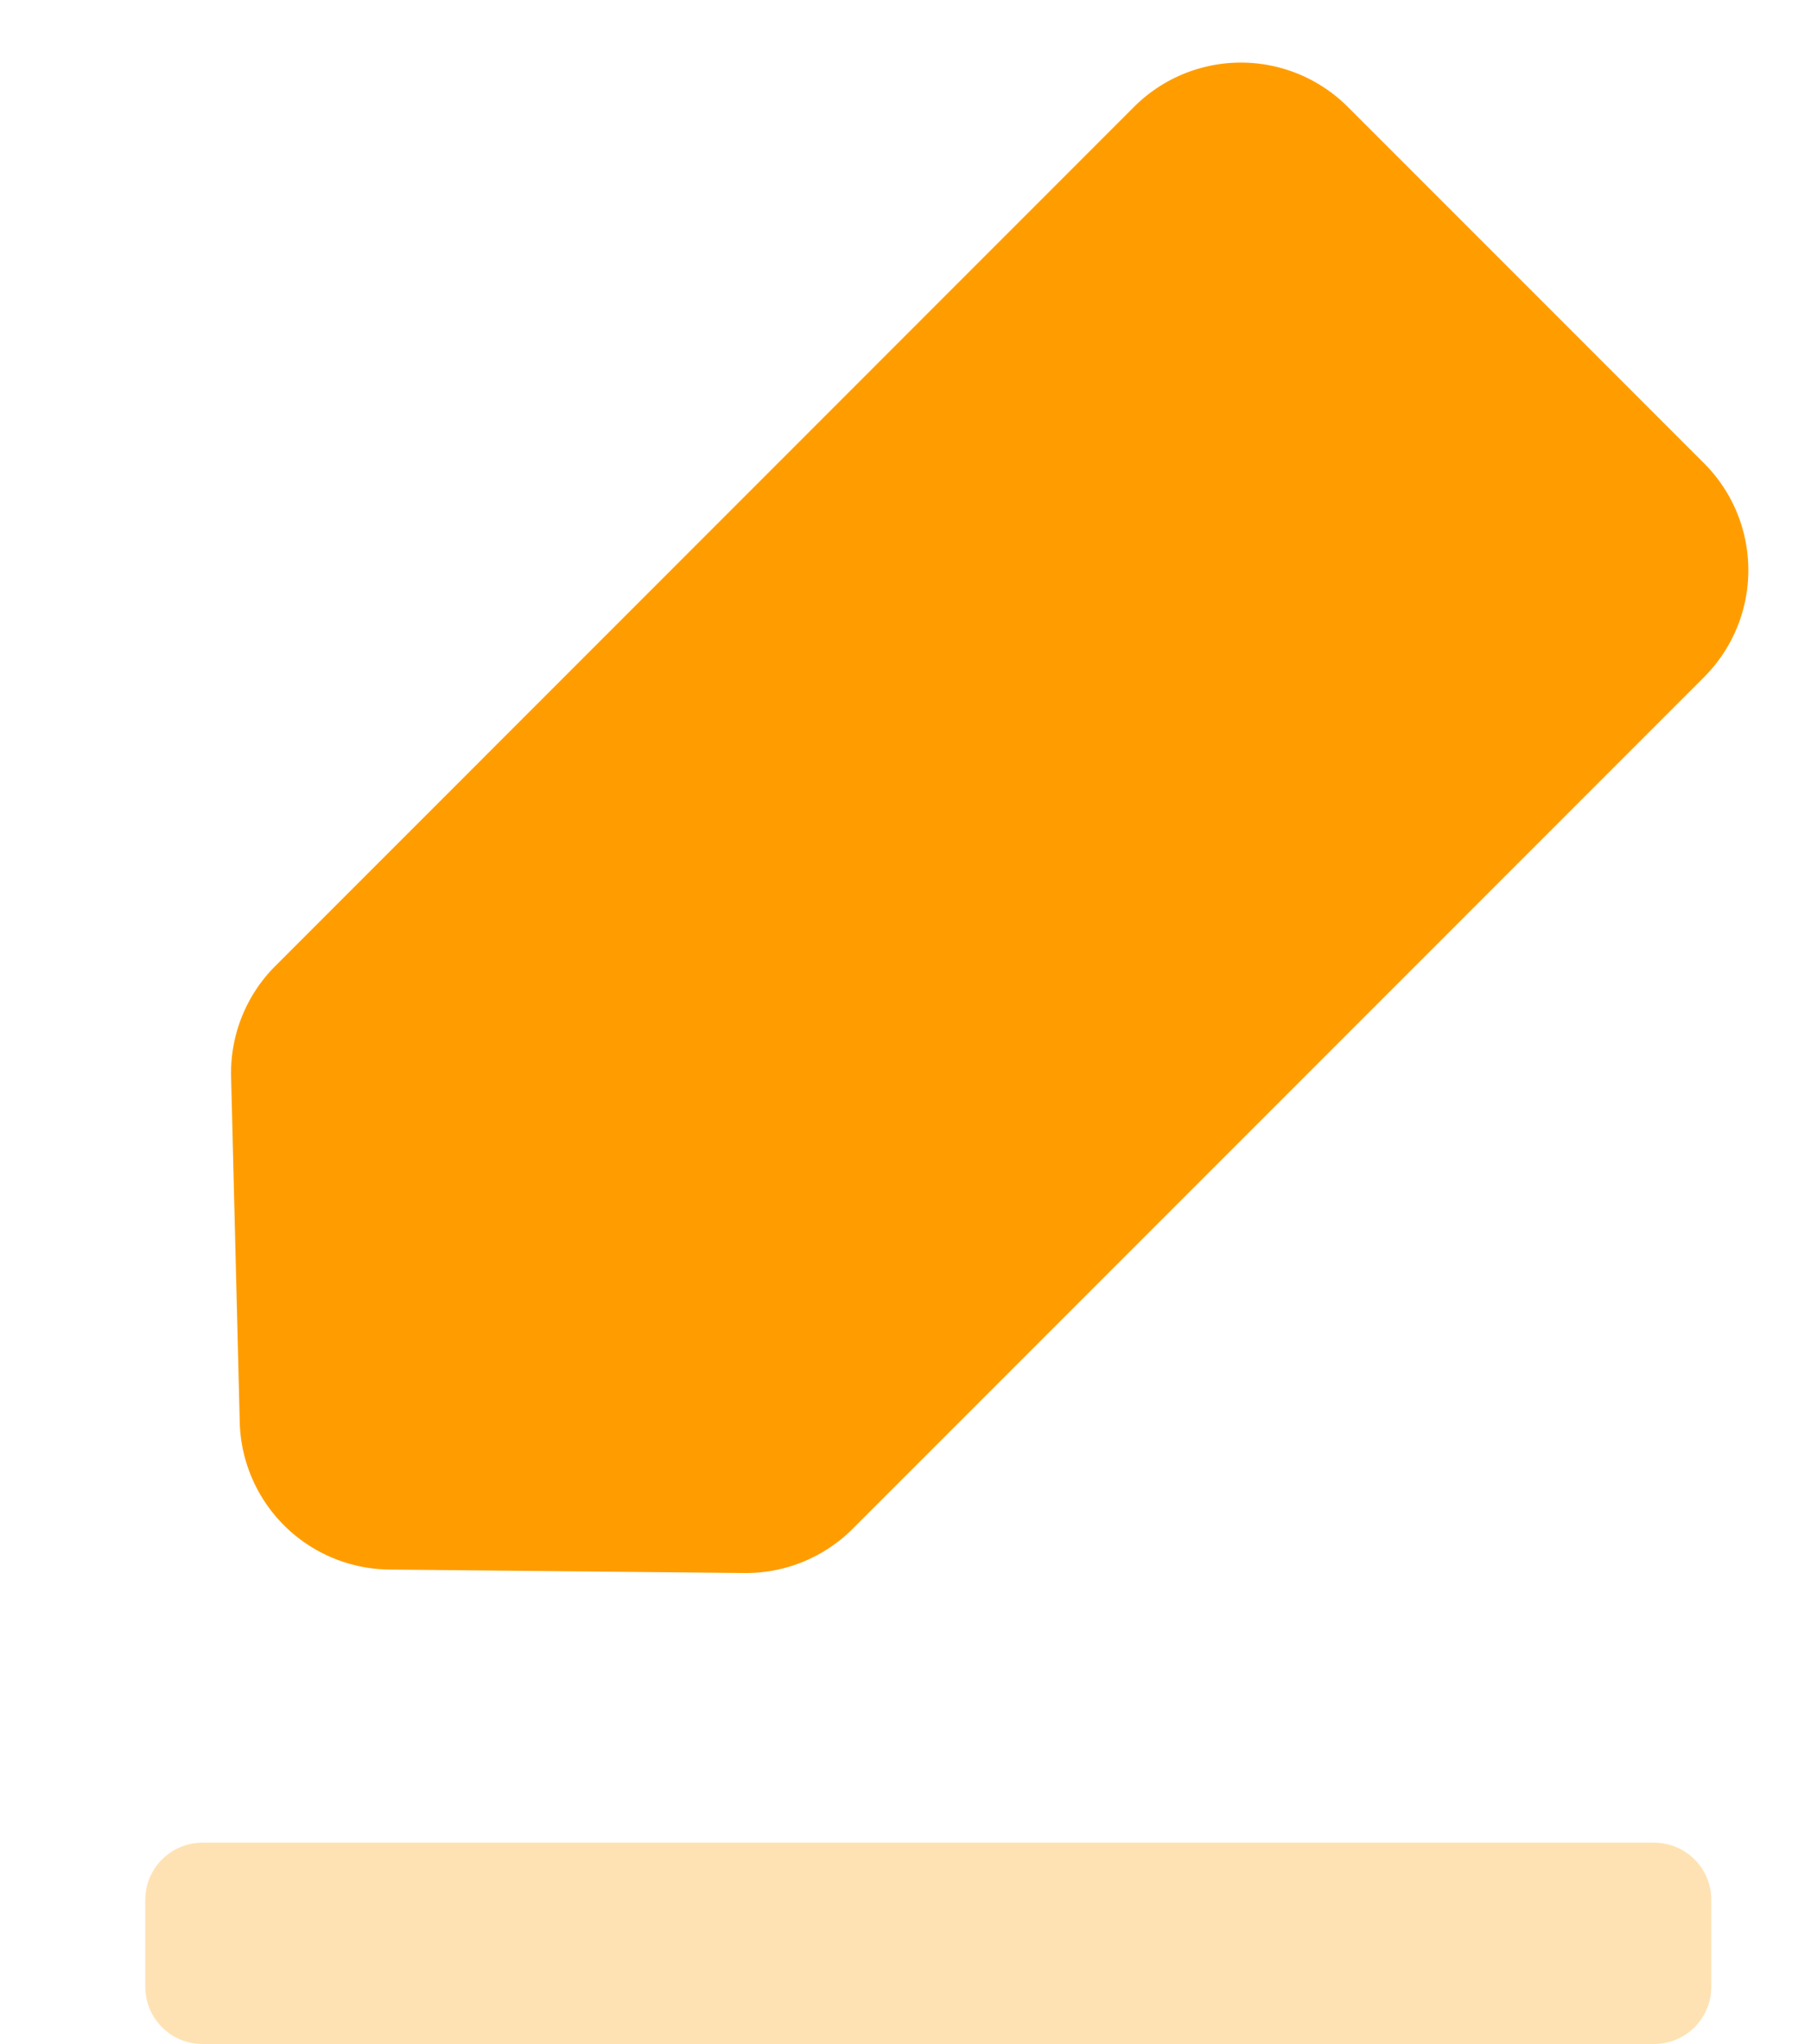
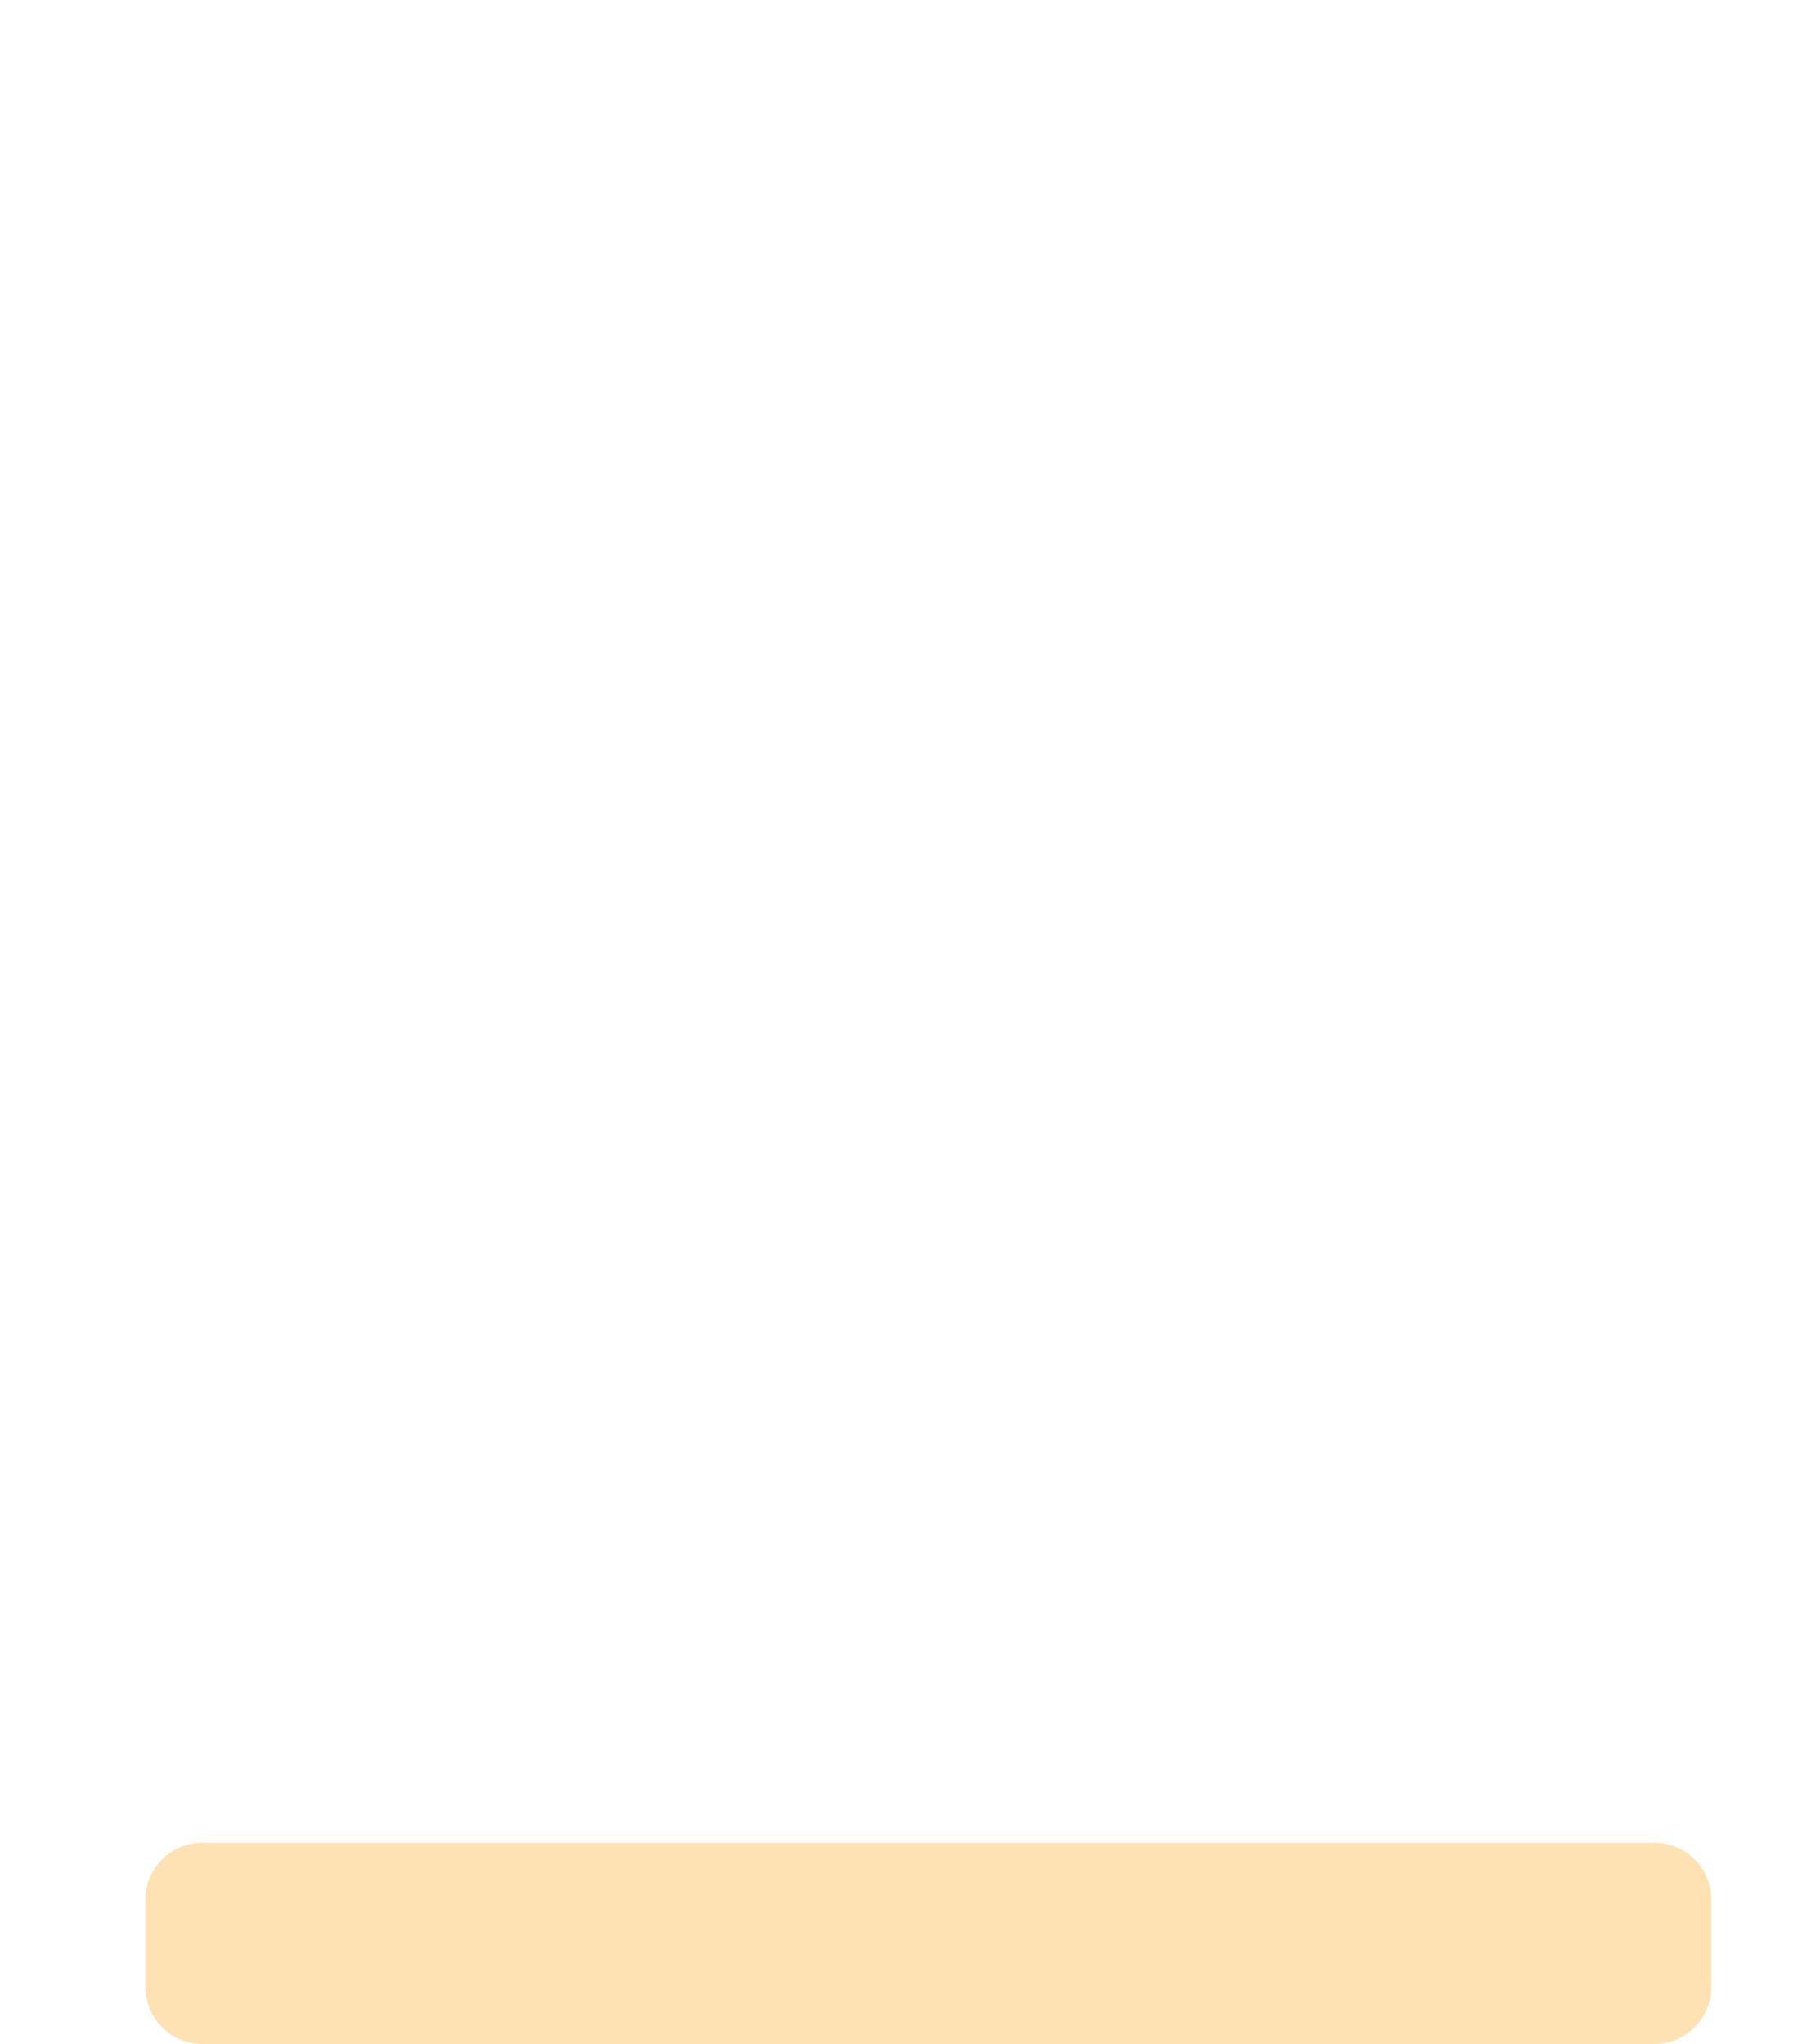
<svg xmlns="http://www.w3.org/2000/svg" width="42.537" height="48" fill="#ff9d00" fill-rule="nonzero">
-   <path d="M40.025 15.901L20.029 35.899a3.55 3.55 0 0 1-2.545 1.04l-8.339-.082a3.55 3.55 0 0 1-3.514-3.461l-.203-8.112a3.55 3.55 0 0 1 1.039-2.6L26.636 2.51a3.55 3.55 0 0 1 5.021 0l8.368 8.369a3.55 3.55 0 0 1 0 5.021z" />
  <path d="M4.756 43.271h34.096c.742 0 1.343.601 1.343 1.343v2.042c0 .742-.601 1.343-1.343 1.343H4.756c-.742 0-1.343-.601-1.343-1.343v-2.042c0-.742.601-1.343 1.343-1.343z" opacity=".3" />
</svg>